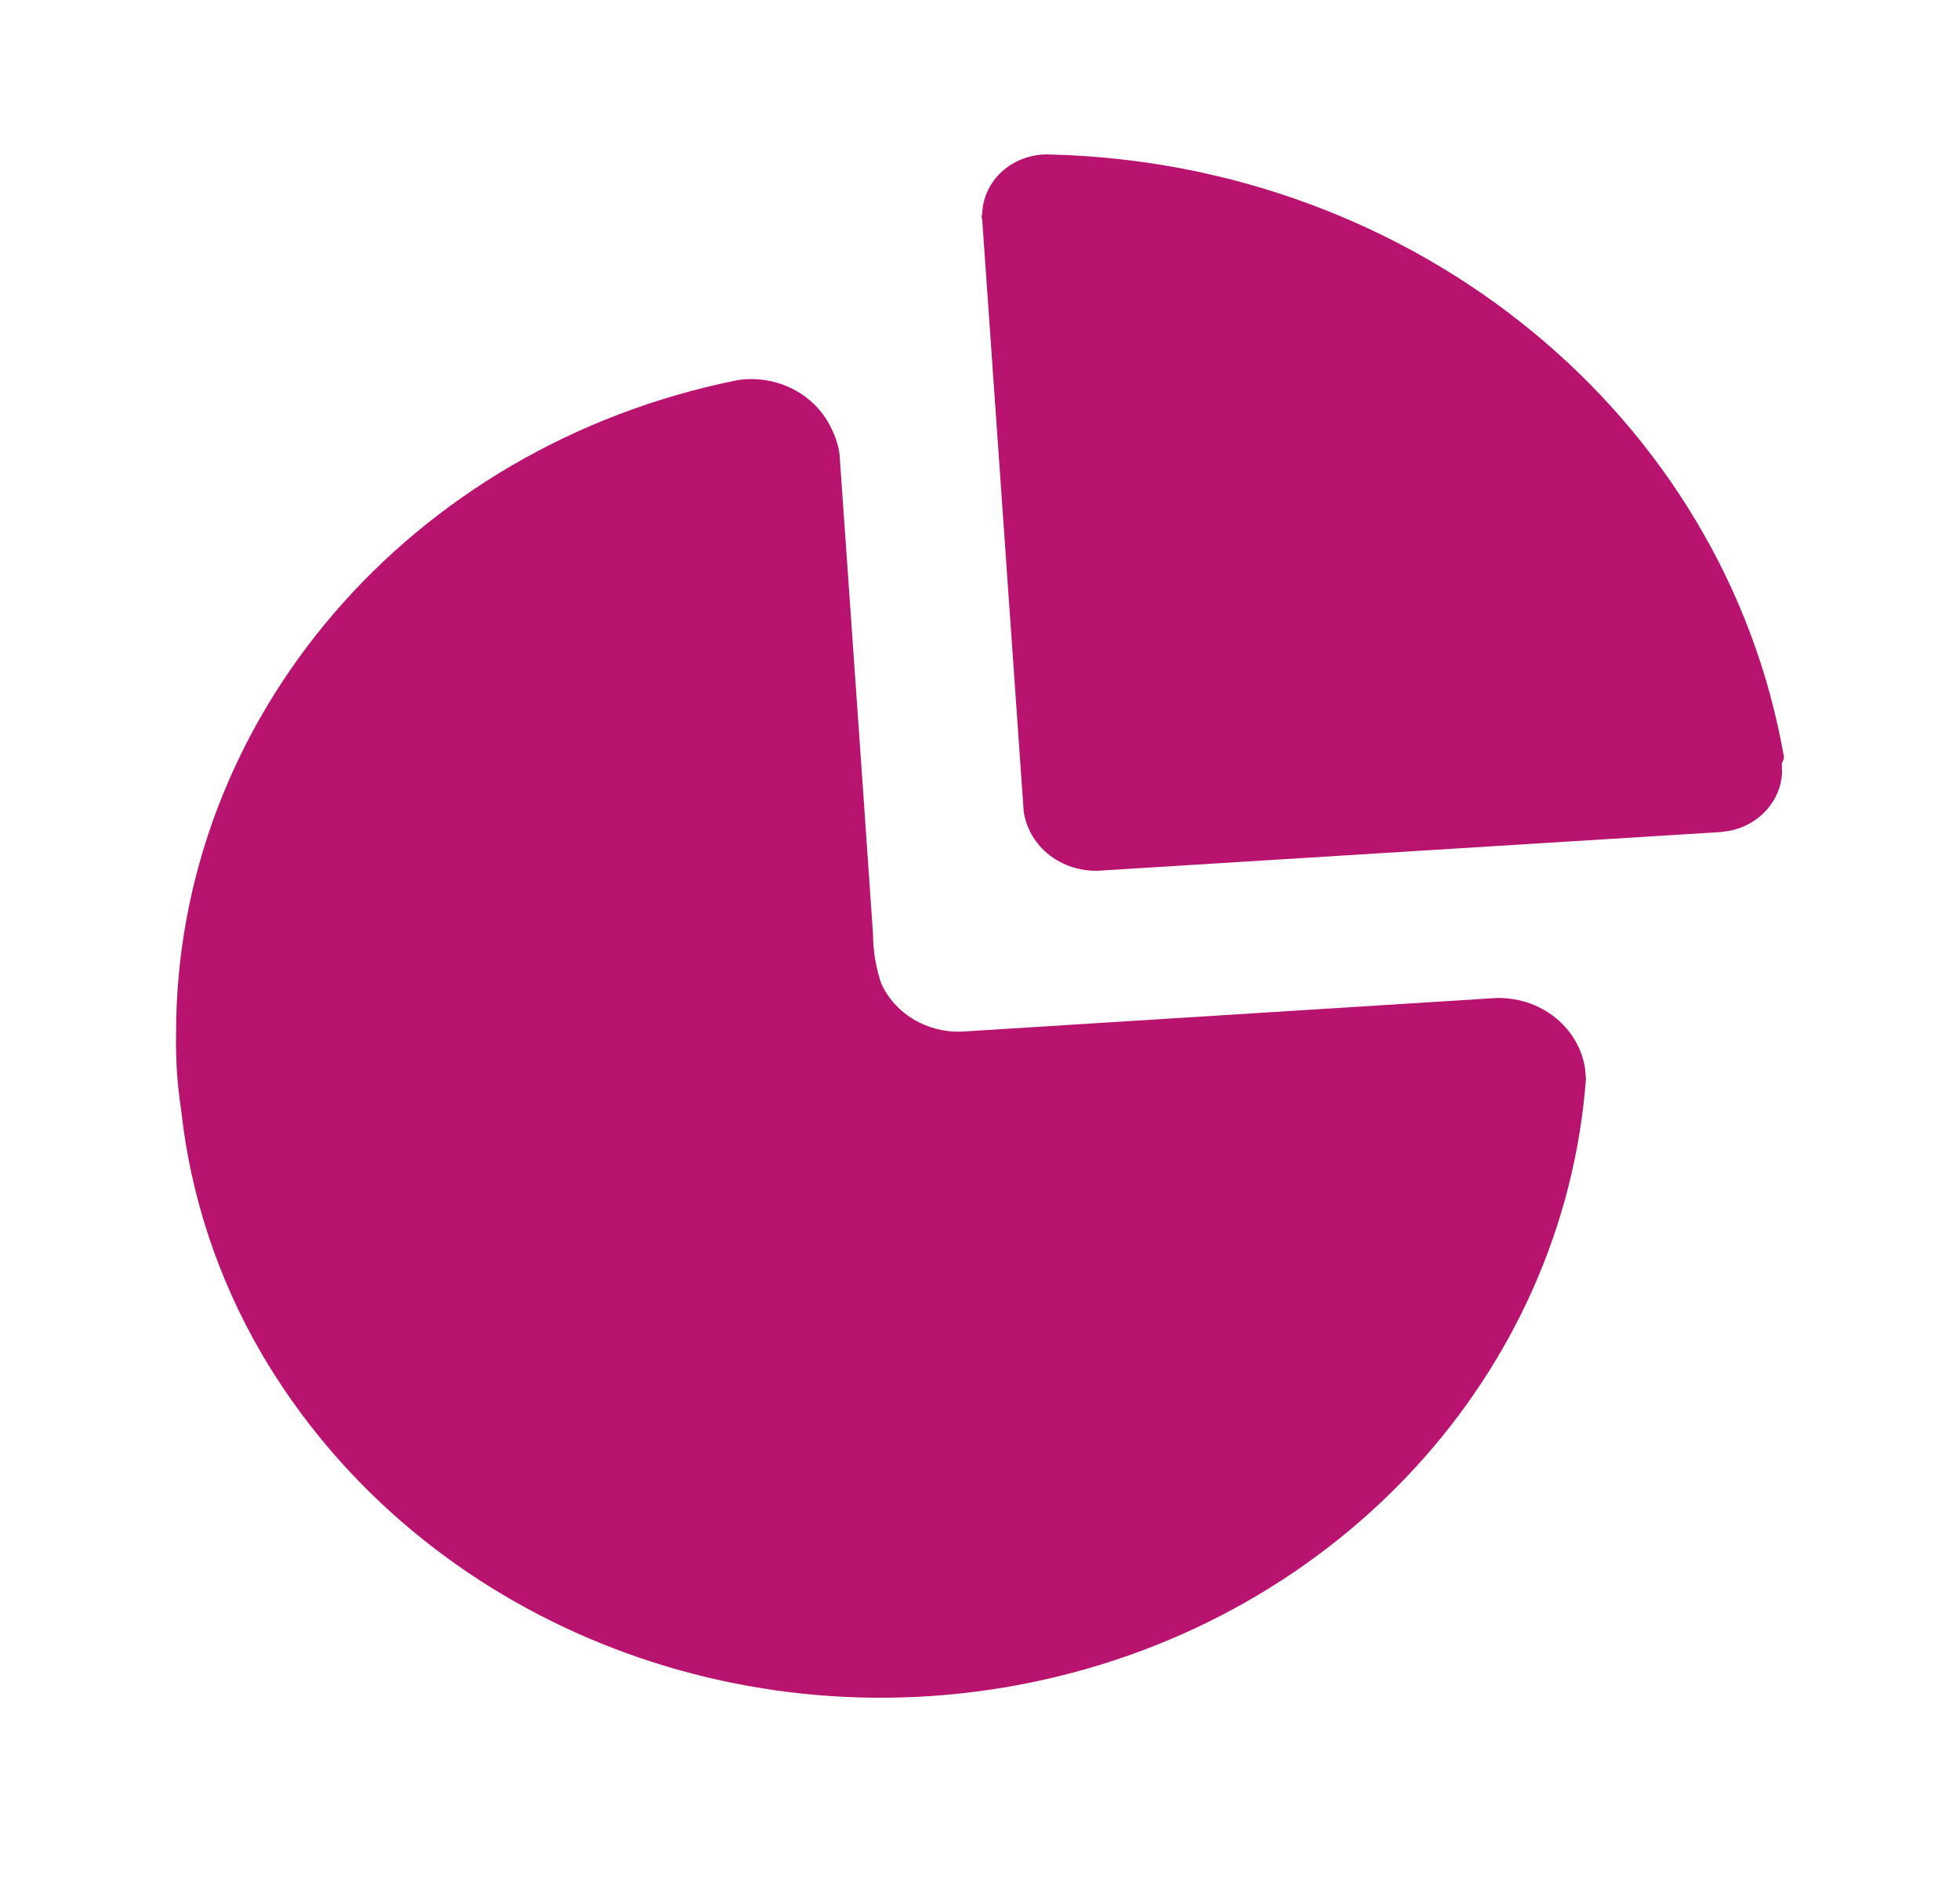
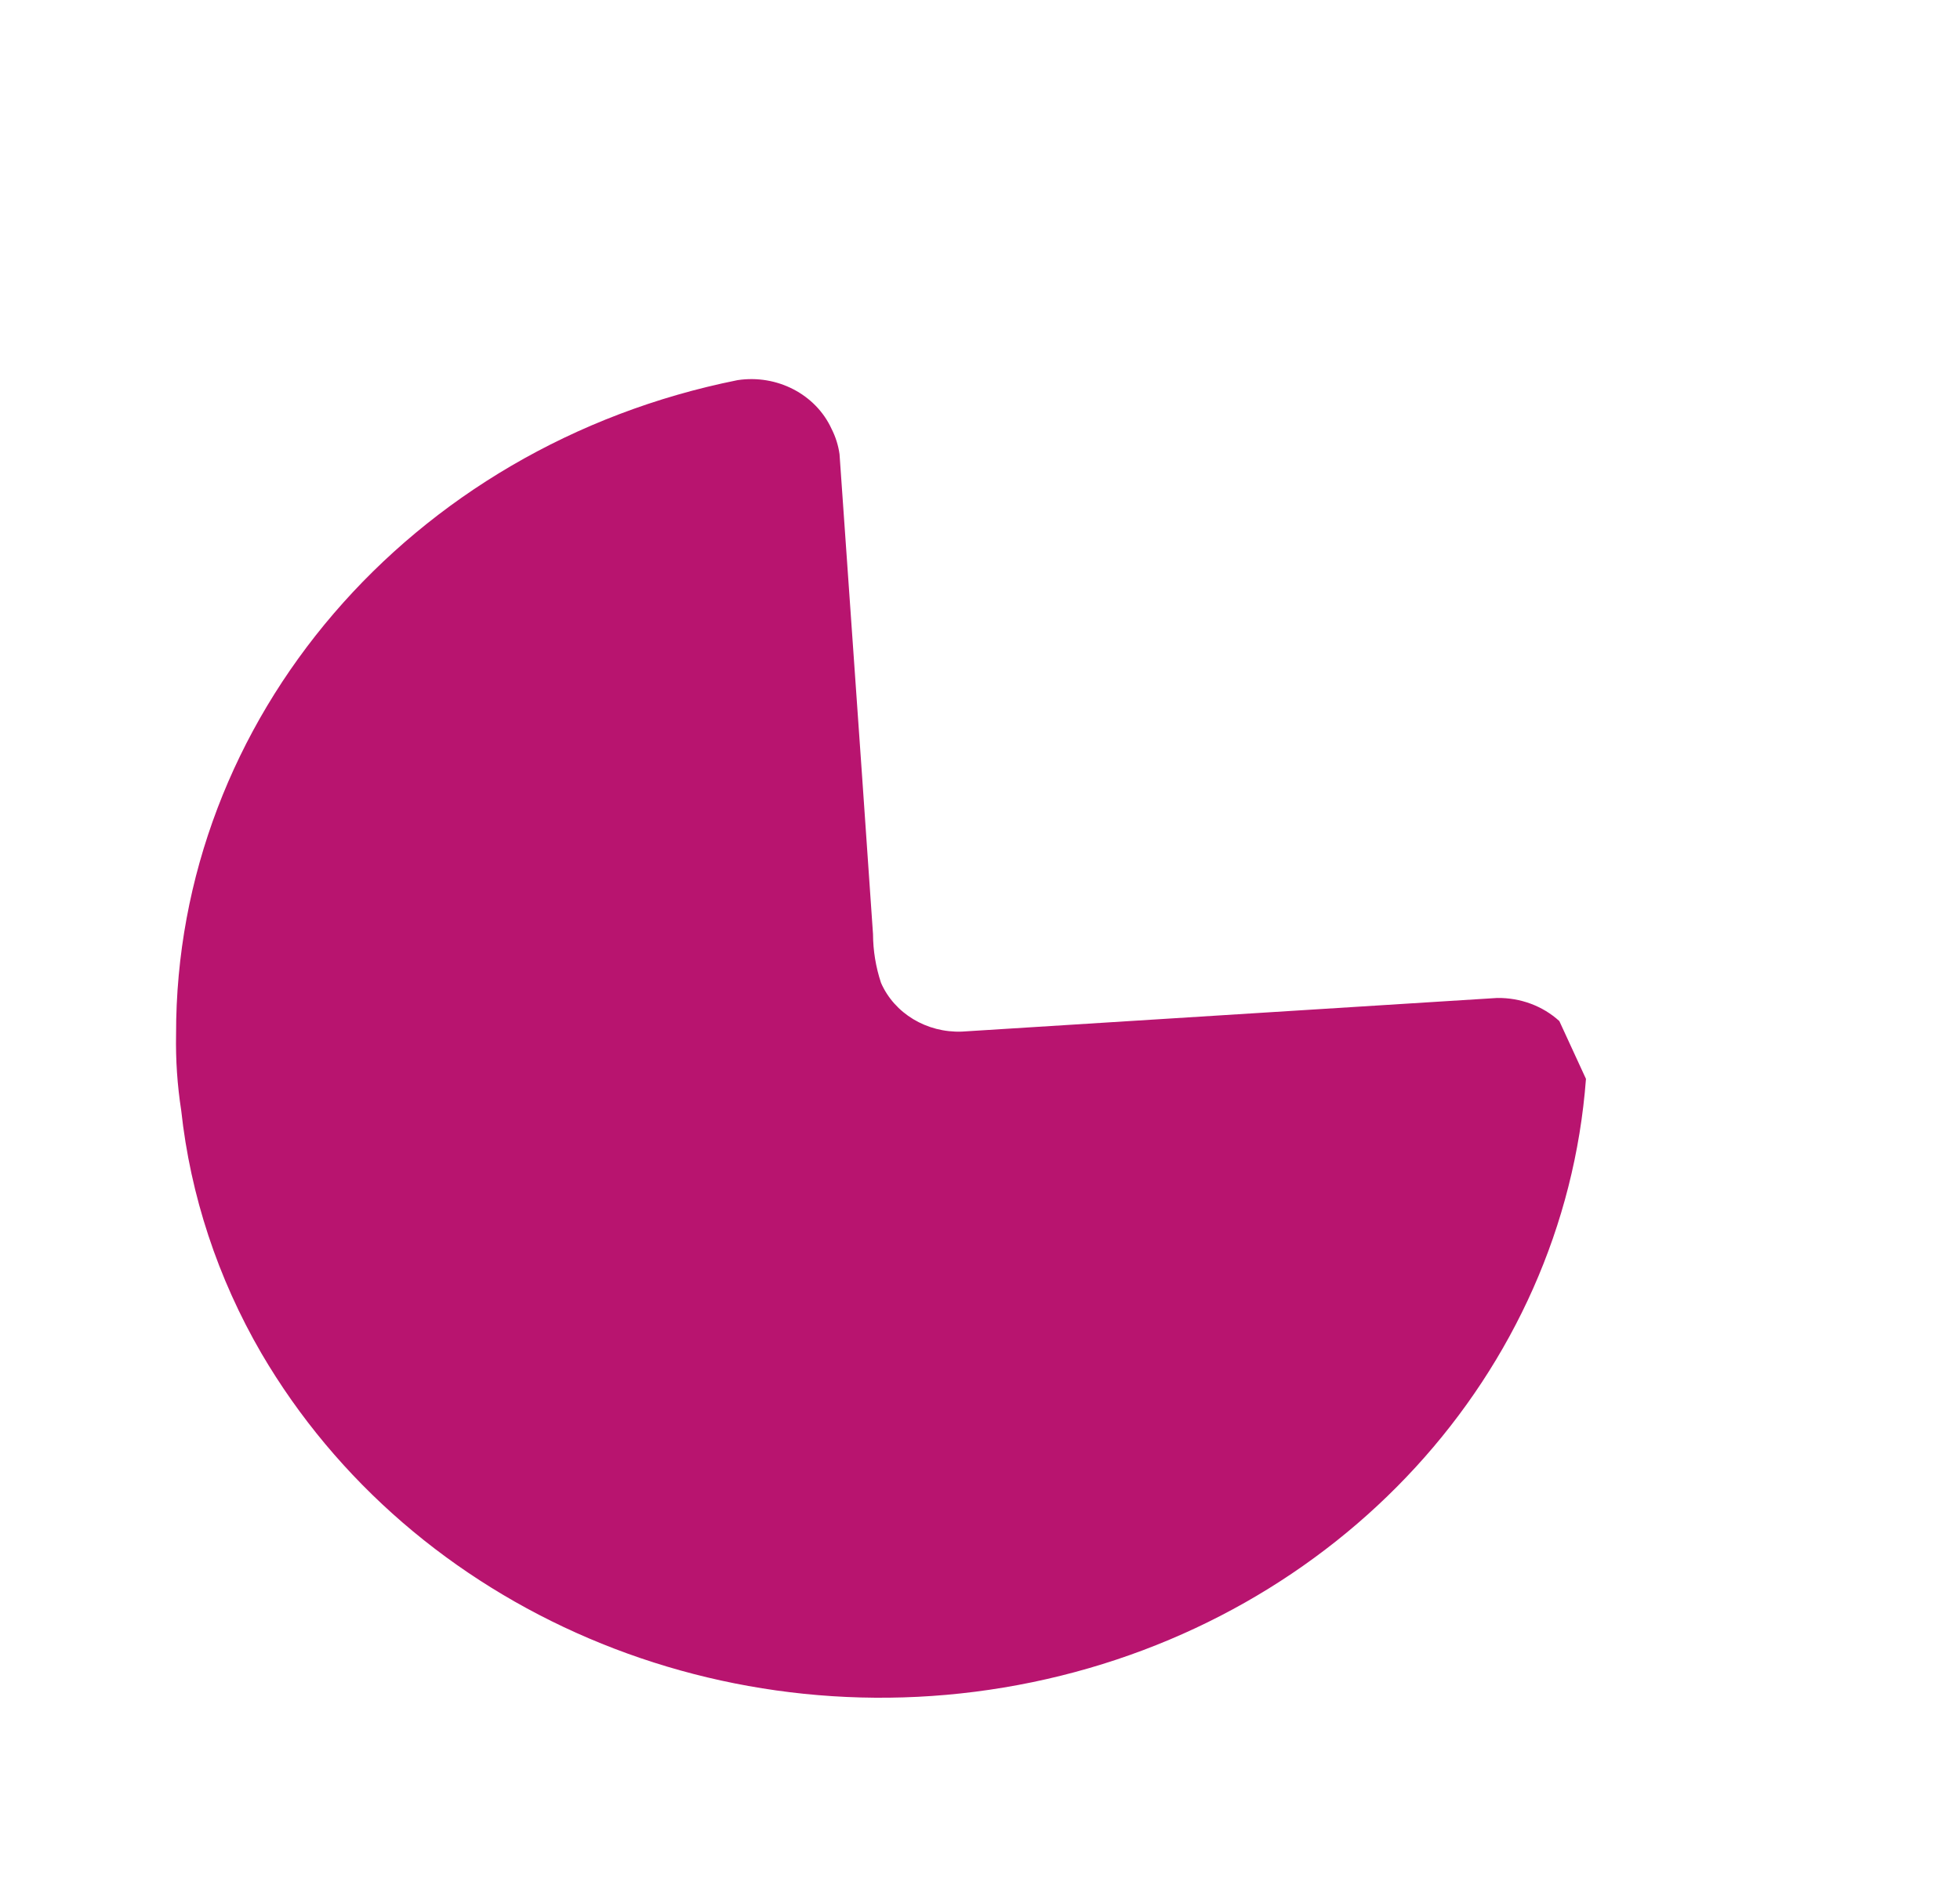
<svg xmlns="http://www.w3.org/2000/svg" width="24" height="23" viewBox="0 0 24 23" fill="none">
-   <path d="M10.182 5.252C10.232 5.35 10.265 5.455 10.28 5.563L10.554 9.475L10.69 11.442C10.691 11.644 10.724 11.845 10.788 12.038C10.952 12.413 11.348 12.651 11.778 12.635L18.332 12.223C18.616 12.219 18.89 12.32 19.094 12.506C19.264 12.661 19.374 12.864 19.408 13.082L19.42 13.214C19.148 16.82 16.39 19.827 12.643 20.603C8.895 21.379 5.052 19.739 3.2 16.574C2.666 15.654 2.332 14.643 2.219 13.601C2.171 13.292 2.15 12.98 2.156 12.668C2.15 8.803 5.018 5.461 9.031 4.656C9.514 4.583 9.988 4.829 10.182 5.252Z" fill="#B8146F" />
-   <path d="M12.856 1.892C17.346 2.002 21.119 5.101 21.845 9.275L21.838 9.306L21.818 9.351L21.821 9.474C21.811 9.637 21.745 9.793 21.632 9.92C21.515 10.052 21.354 10.142 21.177 10.176L21.069 10.191L13.507 10.661C13.256 10.685 13.005 10.607 12.818 10.447C12.662 10.313 12.563 10.133 12.535 9.939L12.027 2.69C12.018 2.666 12.018 2.639 12.027 2.615C12.034 2.415 12.126 2.226 12.281 2.09C12.437 1.955 12.644 1.883 12.856 1.892Z" fill="#B8146F" />
+   <path d="M10.182 5.252C10.232 5.35 10.265 5.455 10.28 5.563L10.554 9.475L10.69 11.442C10.691 11.644 10.724 11.845 10.788 12.038C10.952 12.413 11.348 12.651 11.778 12.635L18.332 12.223C18.616 12.219 18.89 12.32 19.094 12.506L19.42 13.214C19.148 16.82 16.39 19.827 12.643 20.603C8.895 21.379 5.052 19.739 3.2 16.574C2.666 15.654 2.332 14.643 2.219 13.601C2.171 13.292 2.15 12.98 2.156 12.668C2.15 8.803 5.018 5.461 9.031 4.656C9.514 4.583 9.988 4.829 10.182 5.252Z" fill="#B8146F" />
</svg>